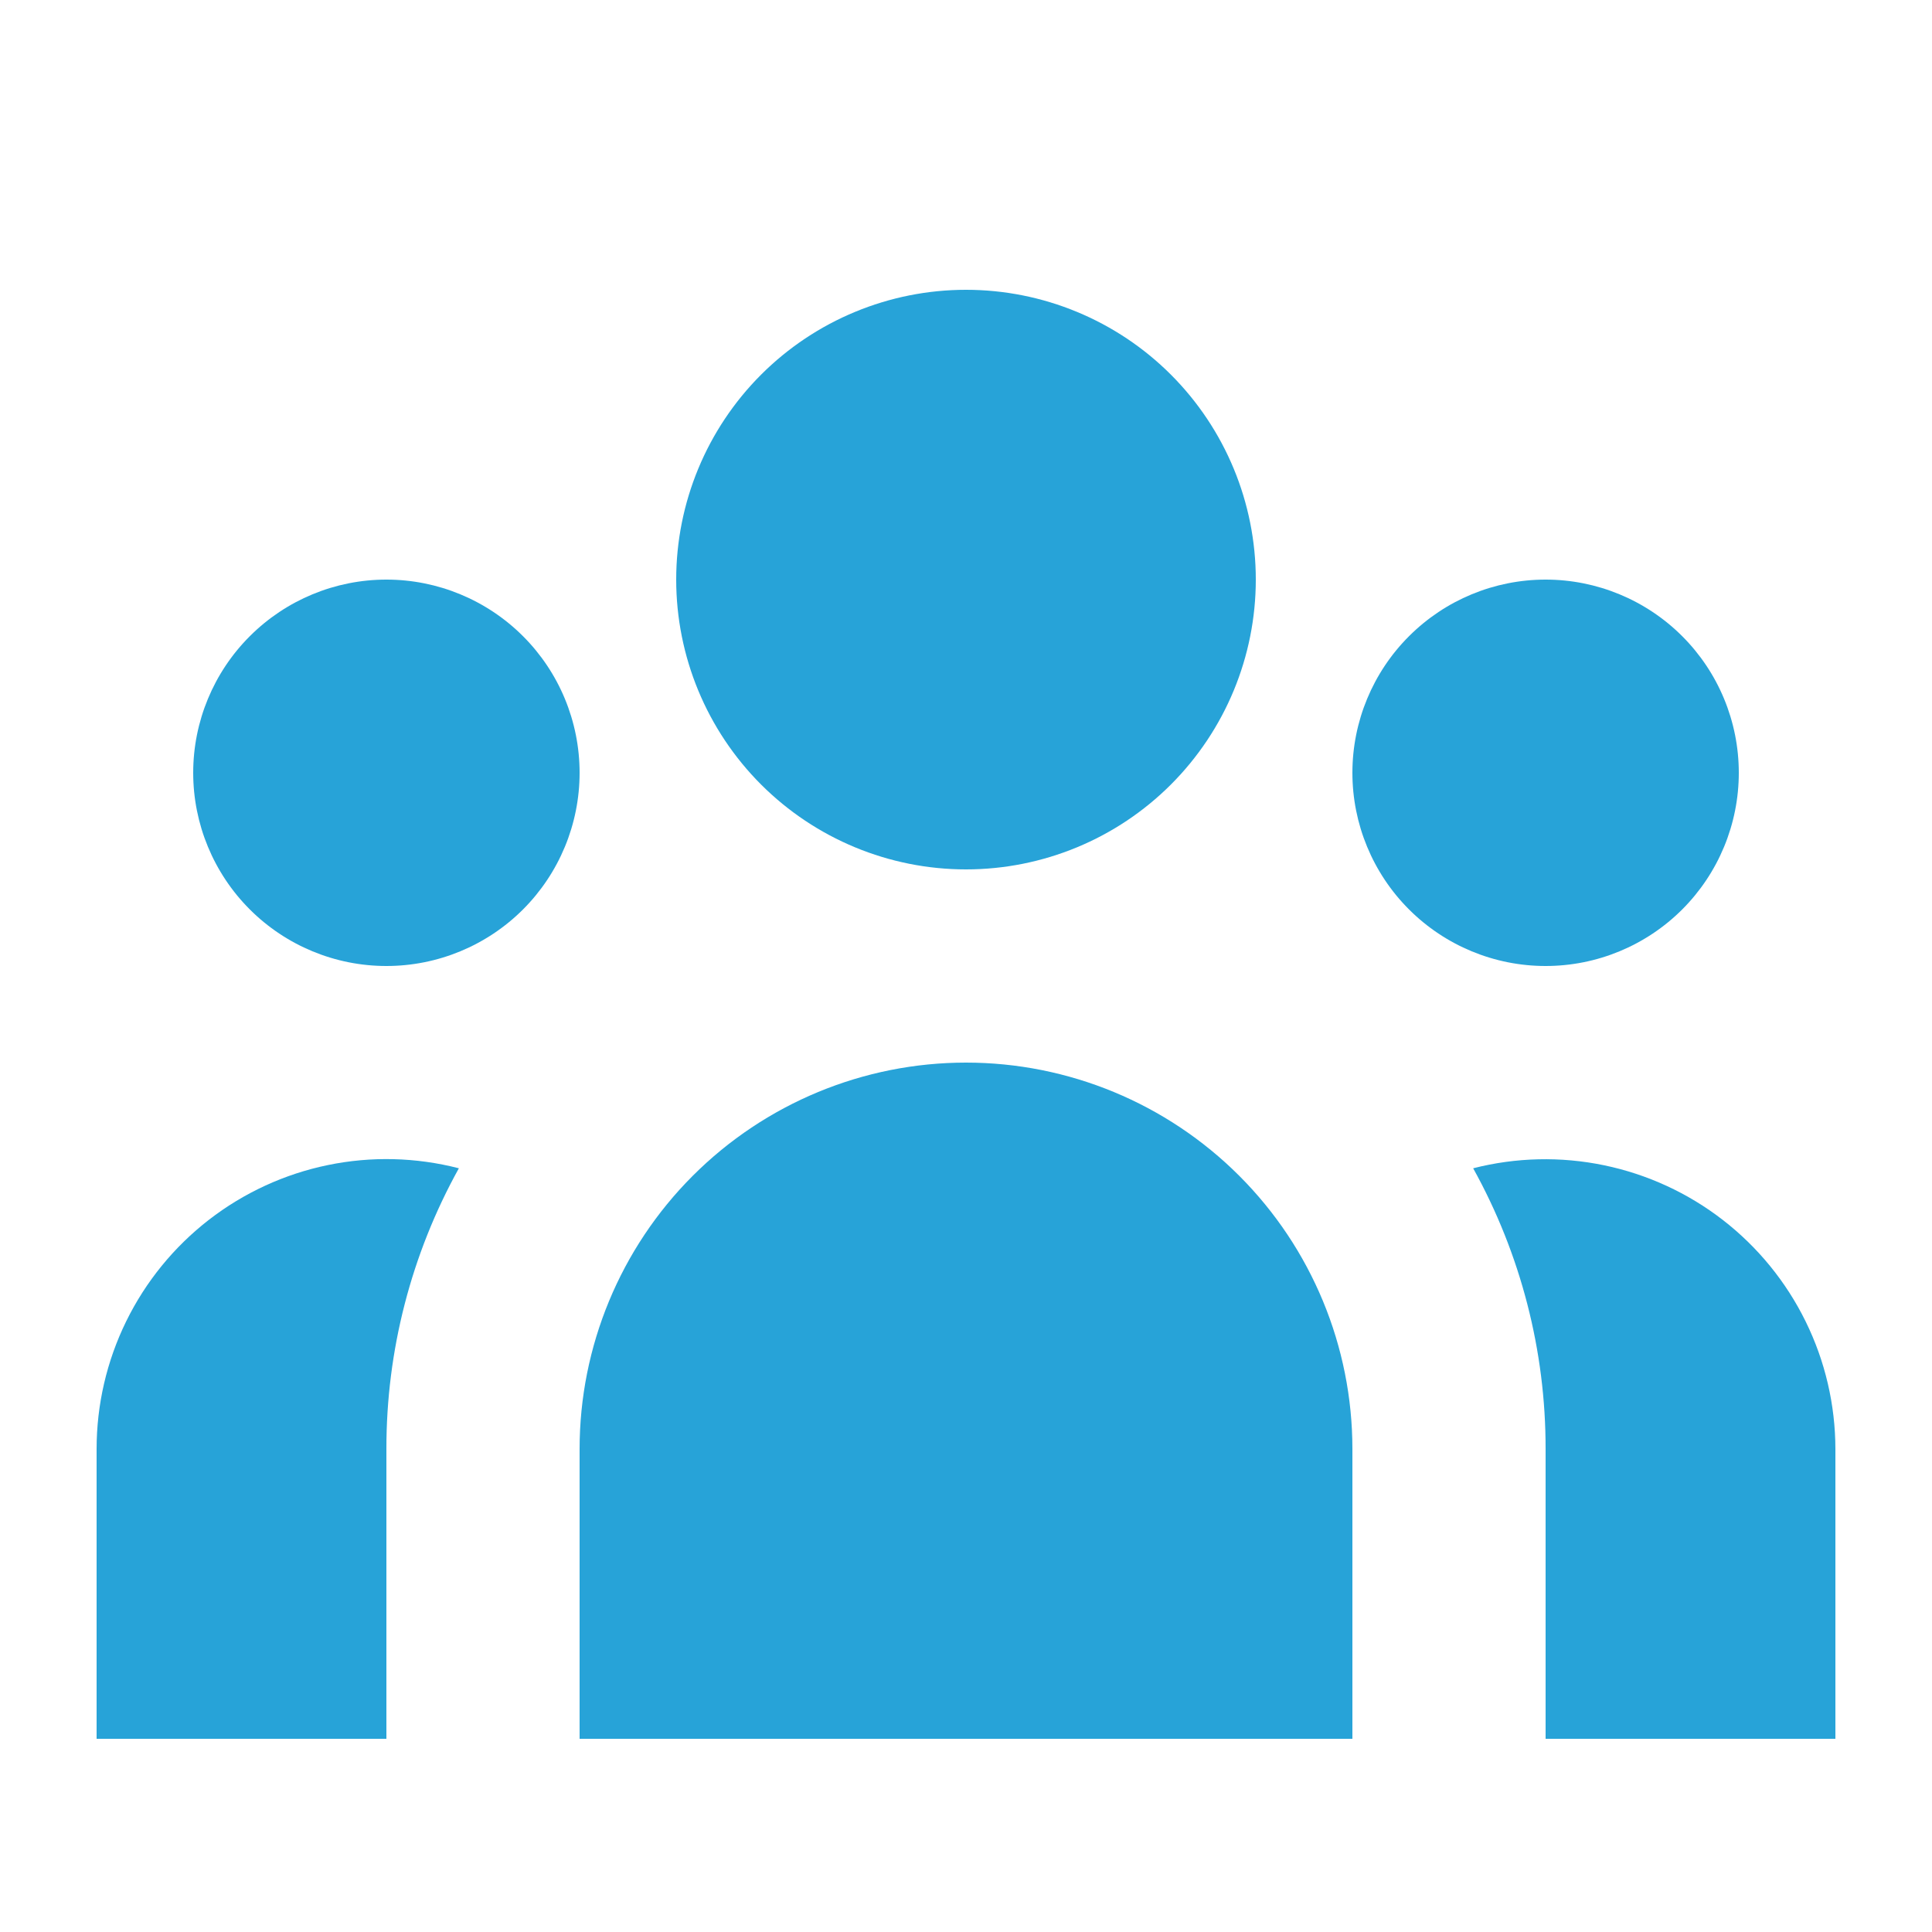
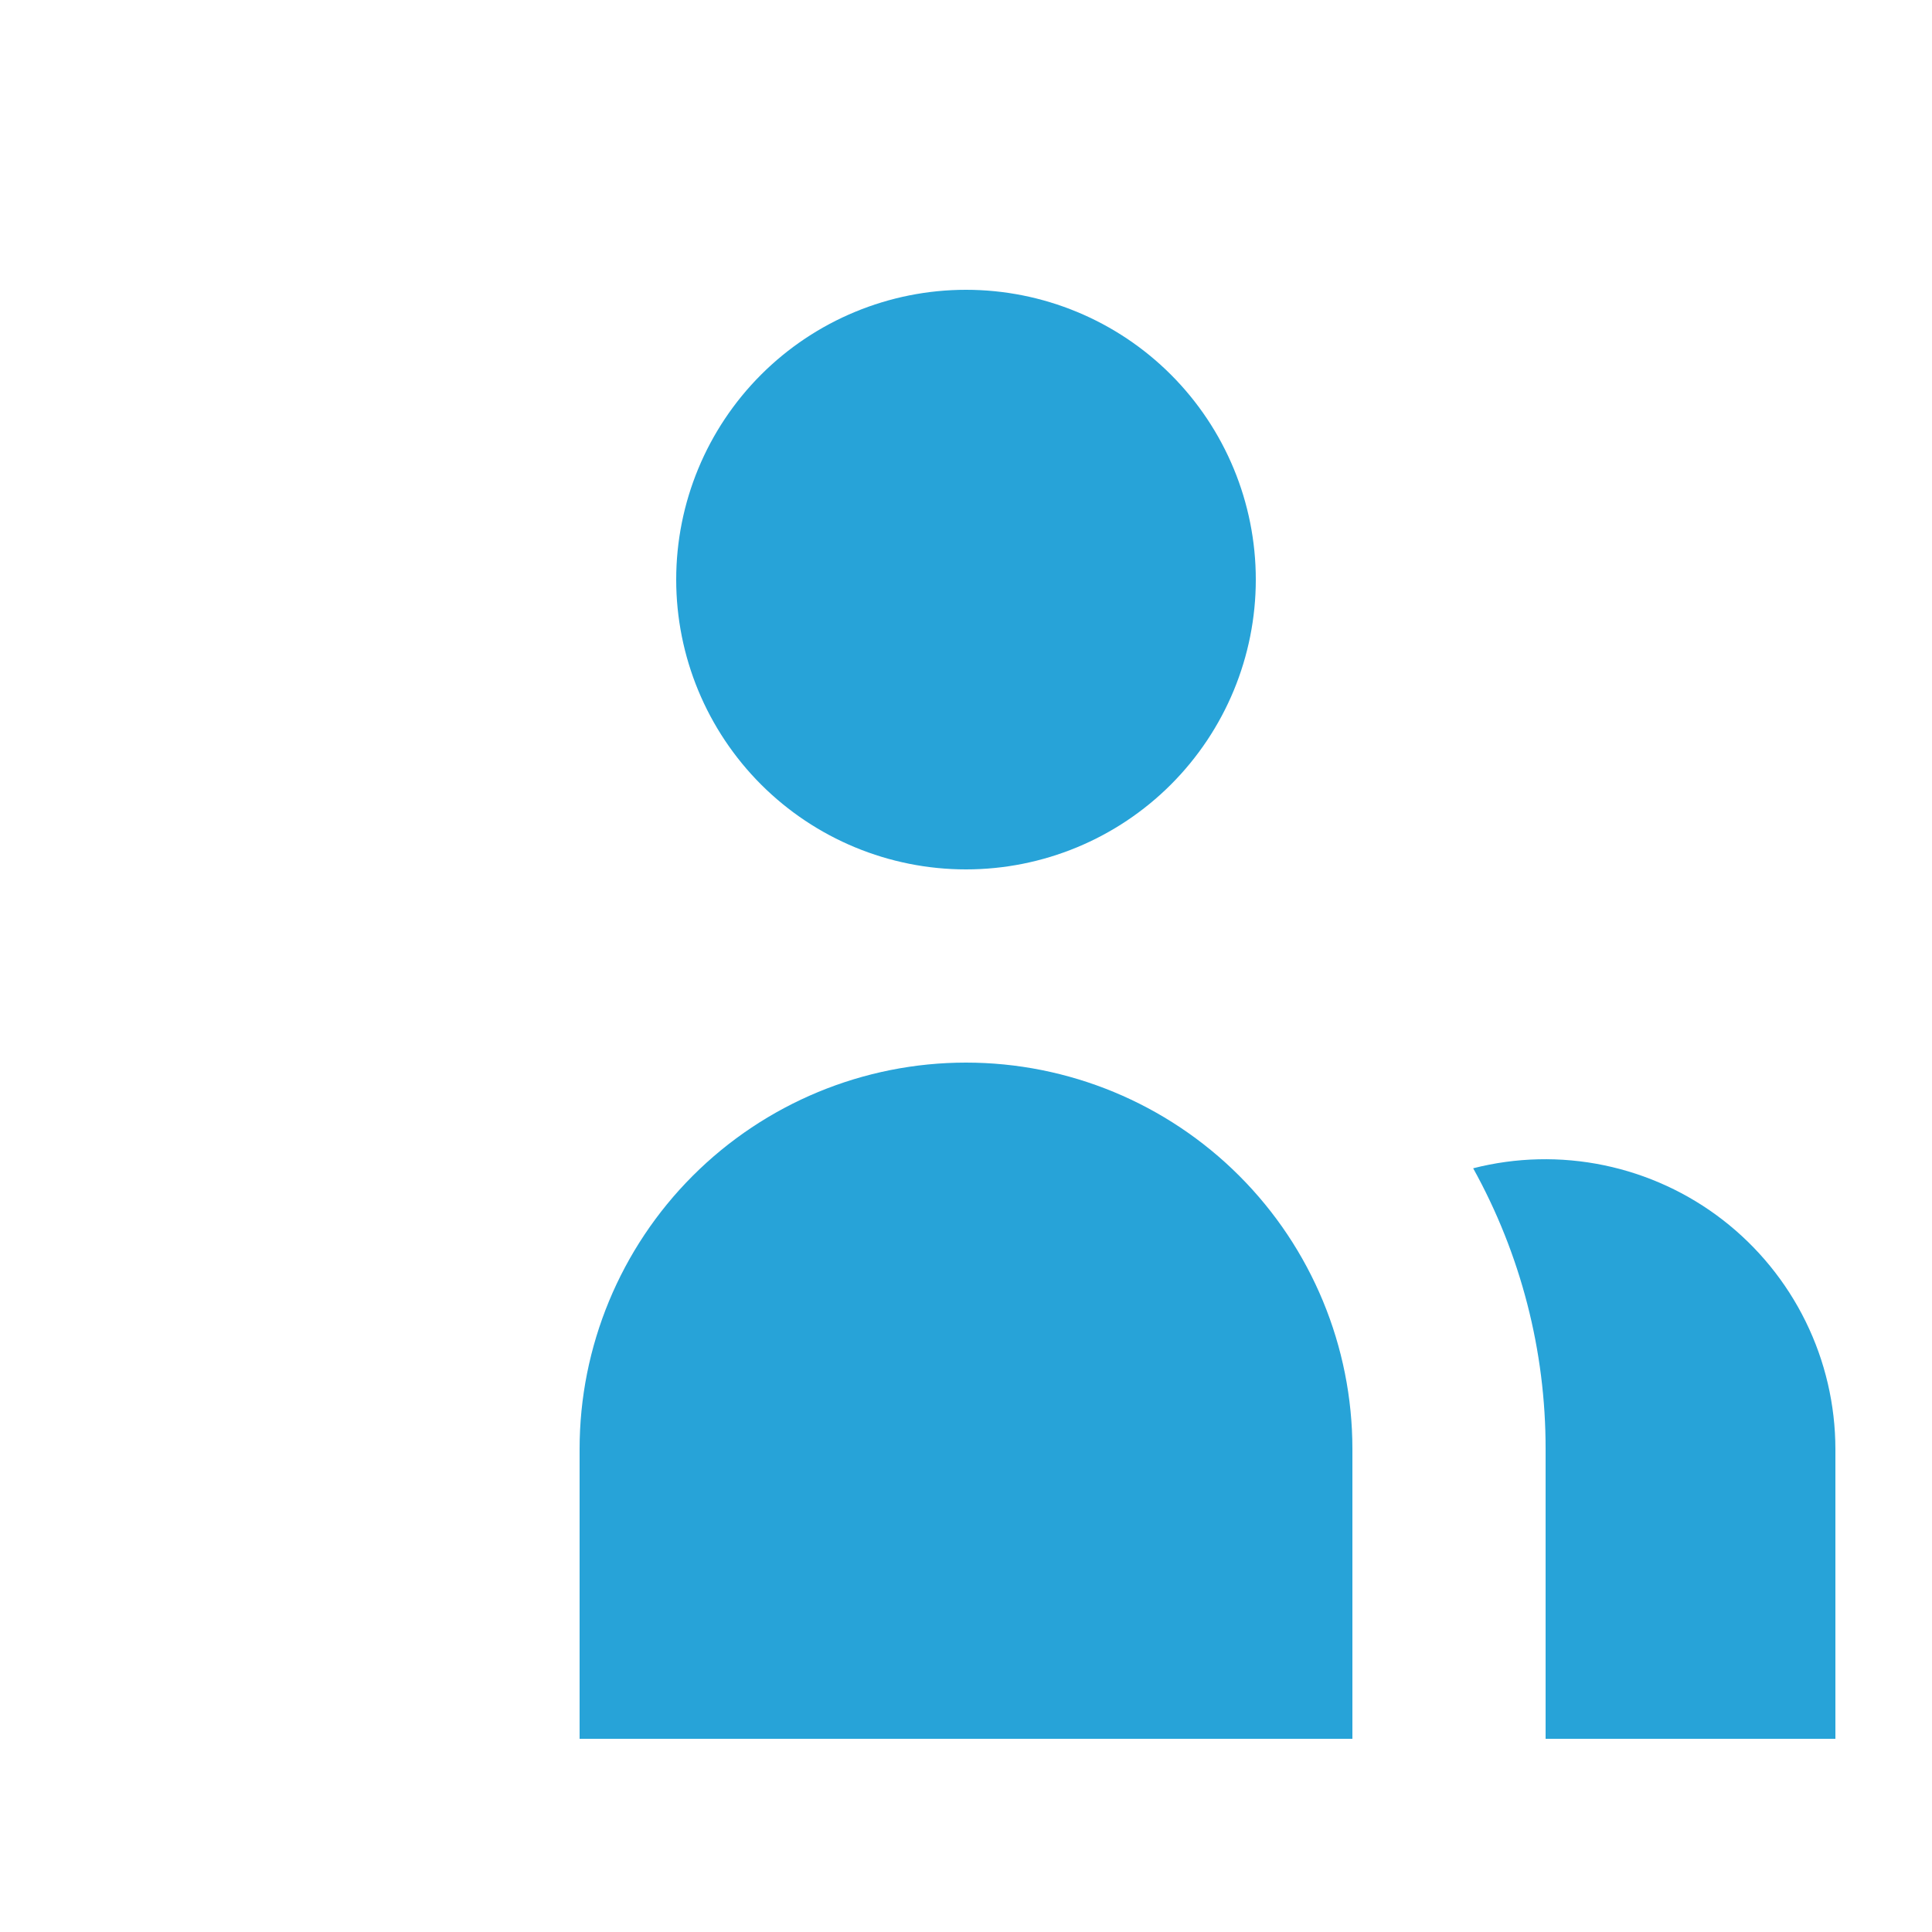
<svg xmlns="http://www.w3.org/2000/svg" width="57" height="57" viewBox="0 0 57 57" fill="none">
  <path d="M37.05 17.1C37.05 19.368 36.149 21.542 34.546 23.146C32.943 24.749 30.768 25.65 28.5 25.65C26.233 25.65 24.058 24.749 22.454 23.146C20.851 21.542 19.95 19.368 19.95 17.1C19.95 14.832 20.851 12.658 22.454 11.054C24.058 9.451 26.233 8.55 28.5 8.55C30.768 8.55 32.943 9.451 34.546 11.054C36.149 12.658 37.05 14.832 37.05 17.1Z" fill="#27A3D8" />
-   <path d="M51.3 22.8C51.3 24.312 50.7 25.762 49.631 26.831C48.562 27.899 47.112 28.5 45.6 28.5C44.088 28.5 42.639 27.899 41.57 26.831C40.501 25.762 39.9 24.312 39.9 22.8C39.9 21.288 40.501 19.838 41.57 18.77C42.639 17.701 44.088 17.1 45.6 17.1C47.112 17.1 48.562 17.701 49.631 18.77C50.7 19.838 51.3 21.288 51.3 22.8Z" fill="#27A3D8" />
  <path d="M39.9 42.75C39.9 39.727 38.699 36.827 36.561 34.689C34.423 32.551 31.524 31.35 28.5 31.35C25.477 31.35 22.577 32.551 20.439 34.689C18.301 36.827 17.1 39.727 17.1 42.75V51.3H39.9V42.75Z" fill="#27A3D8" />
-   <path d="M17.1 22.8C17.1 24.312 16.5 25.762 15.431 26.831C14.362 27.899 12.912 28.5 11.4 28.5C9.888 28.5 8.439 27.899 7.37 26.831C6.301 25.762 5.7 24.312 5.7 22.8C5.7 21.288 6.301 19.838 7.37 18.77C8.439 17.701 9.888 17.1 11.4 17.1C12.912 17.1 14.362 17.701 15.431 18.77C16.5 19.838 17.1 21.288 17.1 22.8Z" fill="#27A3D8" />
  <path d="M45.6 51.3V42.75C45.604 39.852 44.868 37.002 43.463 34.468C44.726 34.145 46.047 34.114 47.324 34.379C48.601 34.644 49.801 35.196 50.832 35.995C51.863 36.794 52.698 37.818 53.273 38.989C53.848 40.159 54.148 41.446 54.15 42.75V51.3H45.6Z" fill="#27A3D8" />
-   <path d="M13.538 34.468C12.132 37.002 11.396 39.852 11.4 42.75V51.3H2.85V42.75C2.85 41.445 3.148 40.157 3.722 38.985C4.296 37.813 5.131 36.788 6.163 35.988C7.195 35.189 8.396 34.636 9.674 34.373C10.952 34.109 12.274 34.142 13.538 34.468Z" fill="#27A3D8" />
</svg>